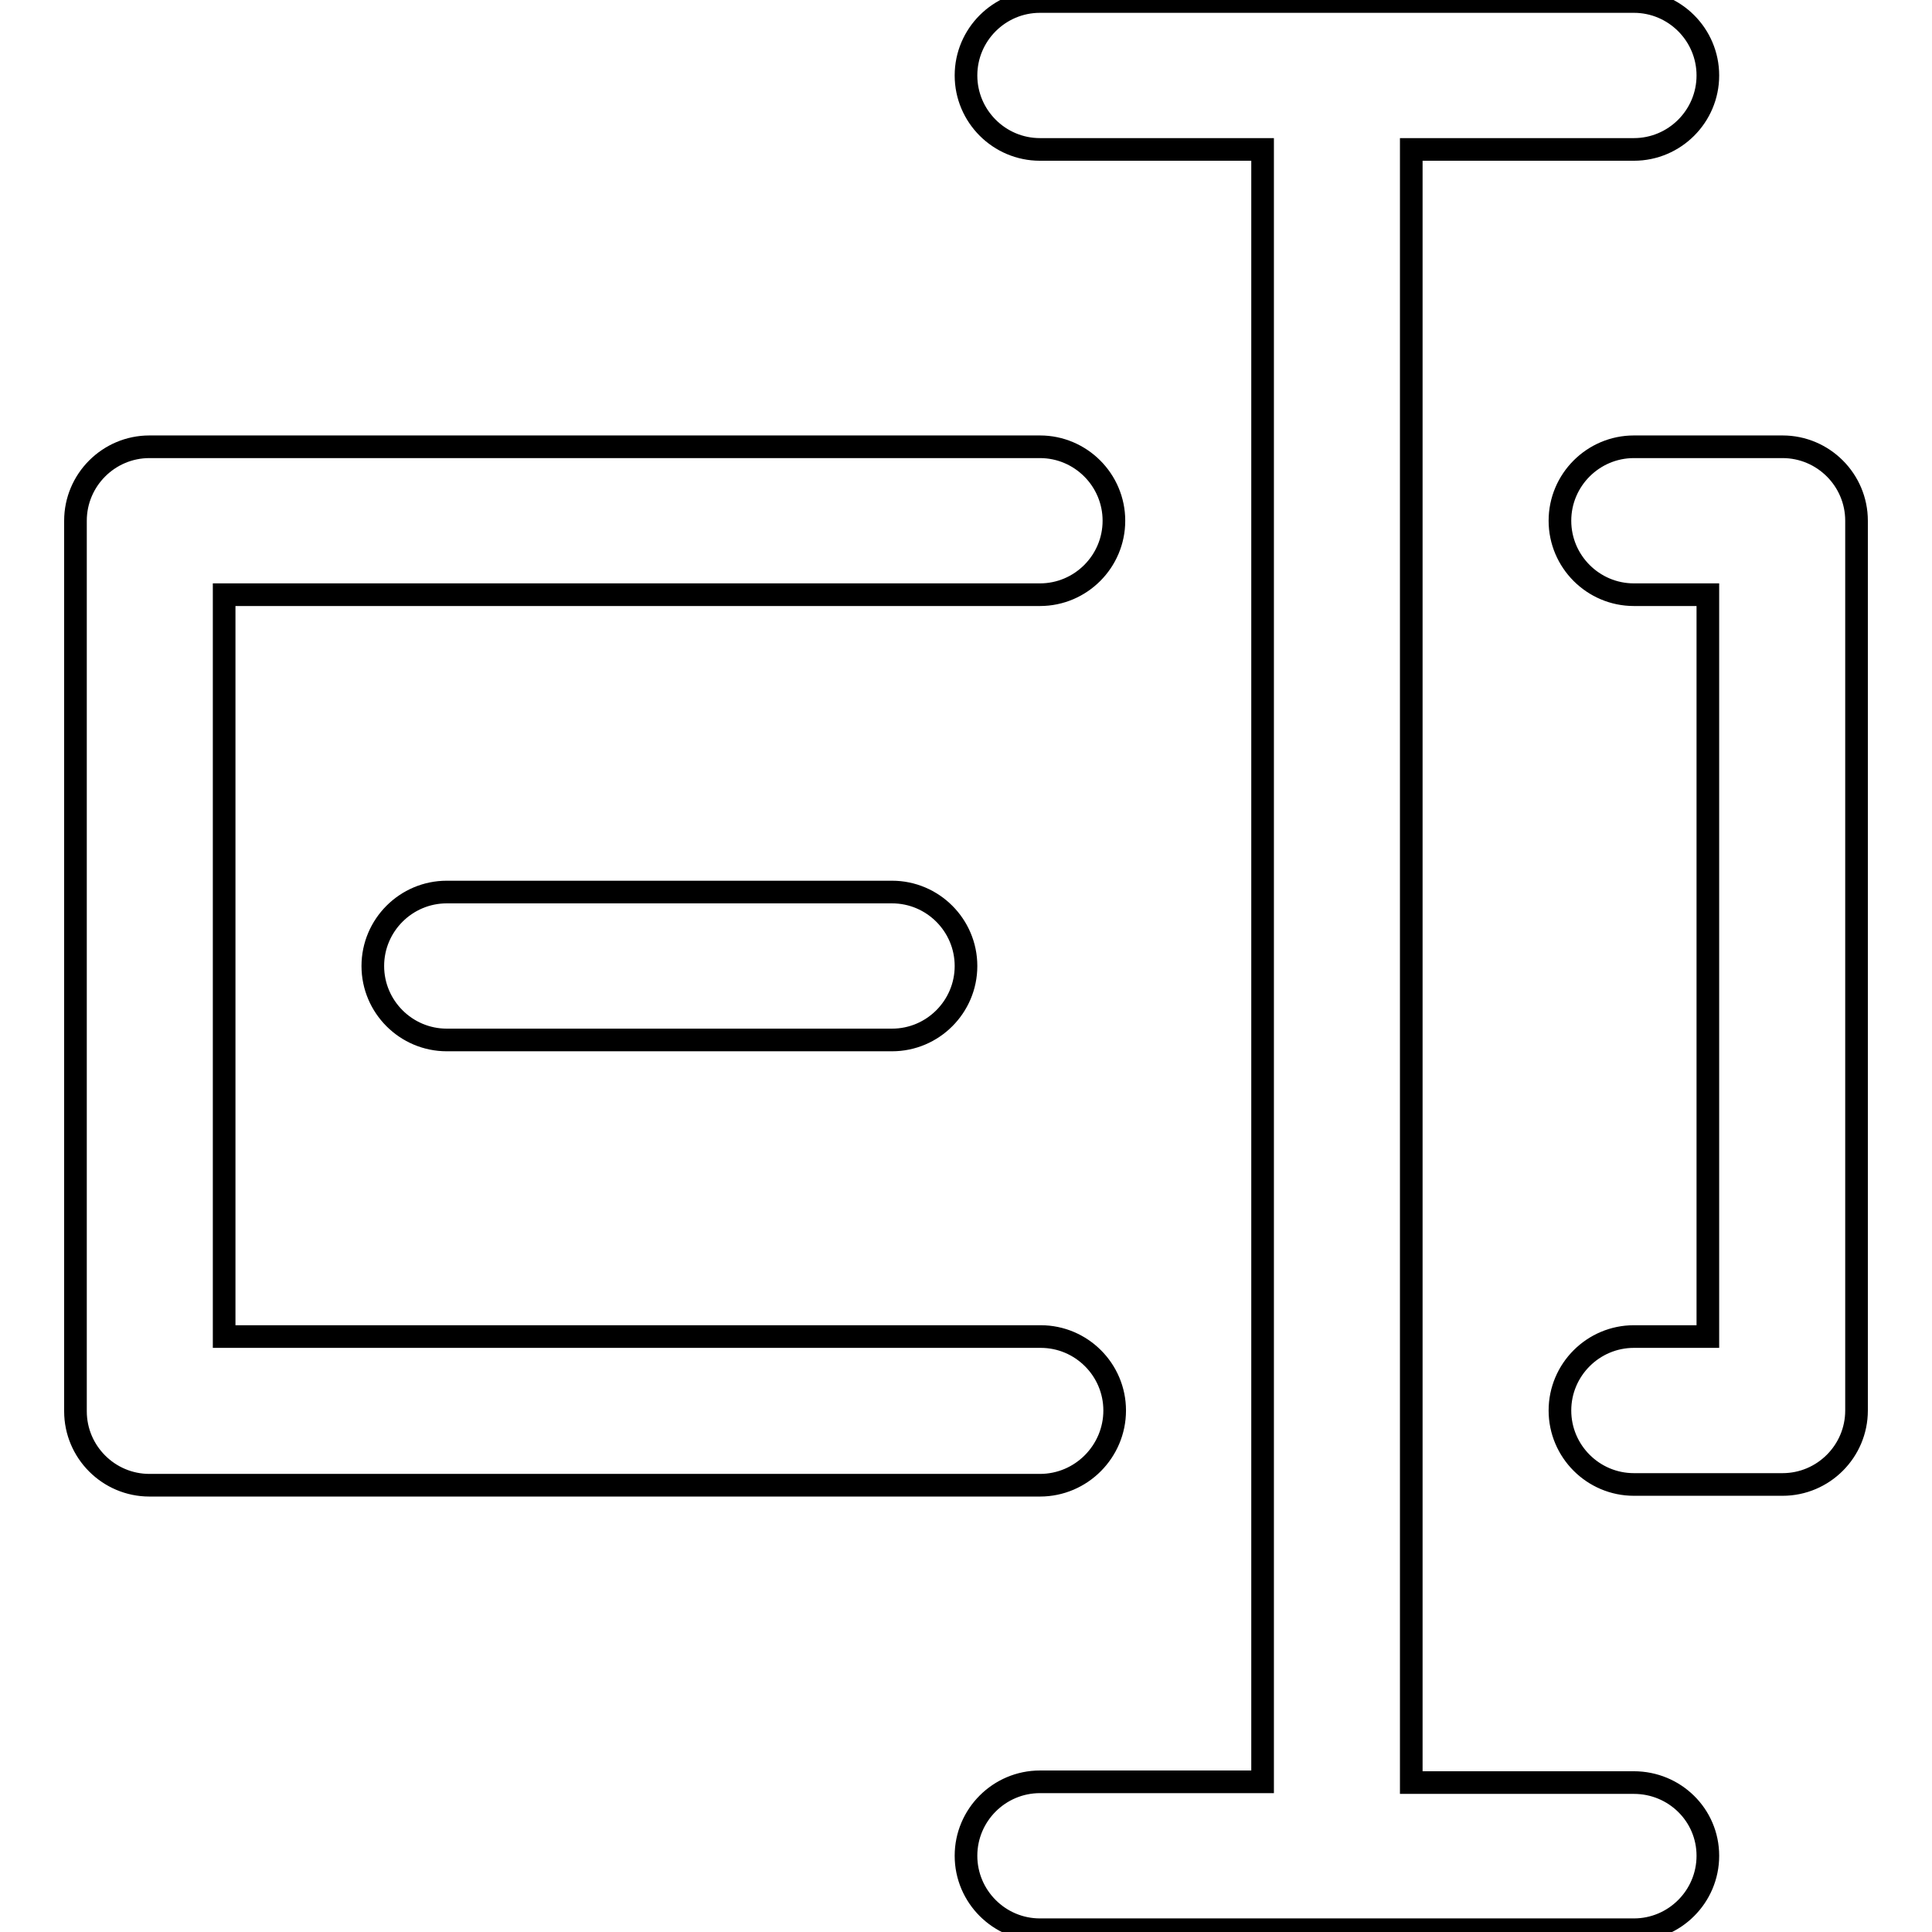
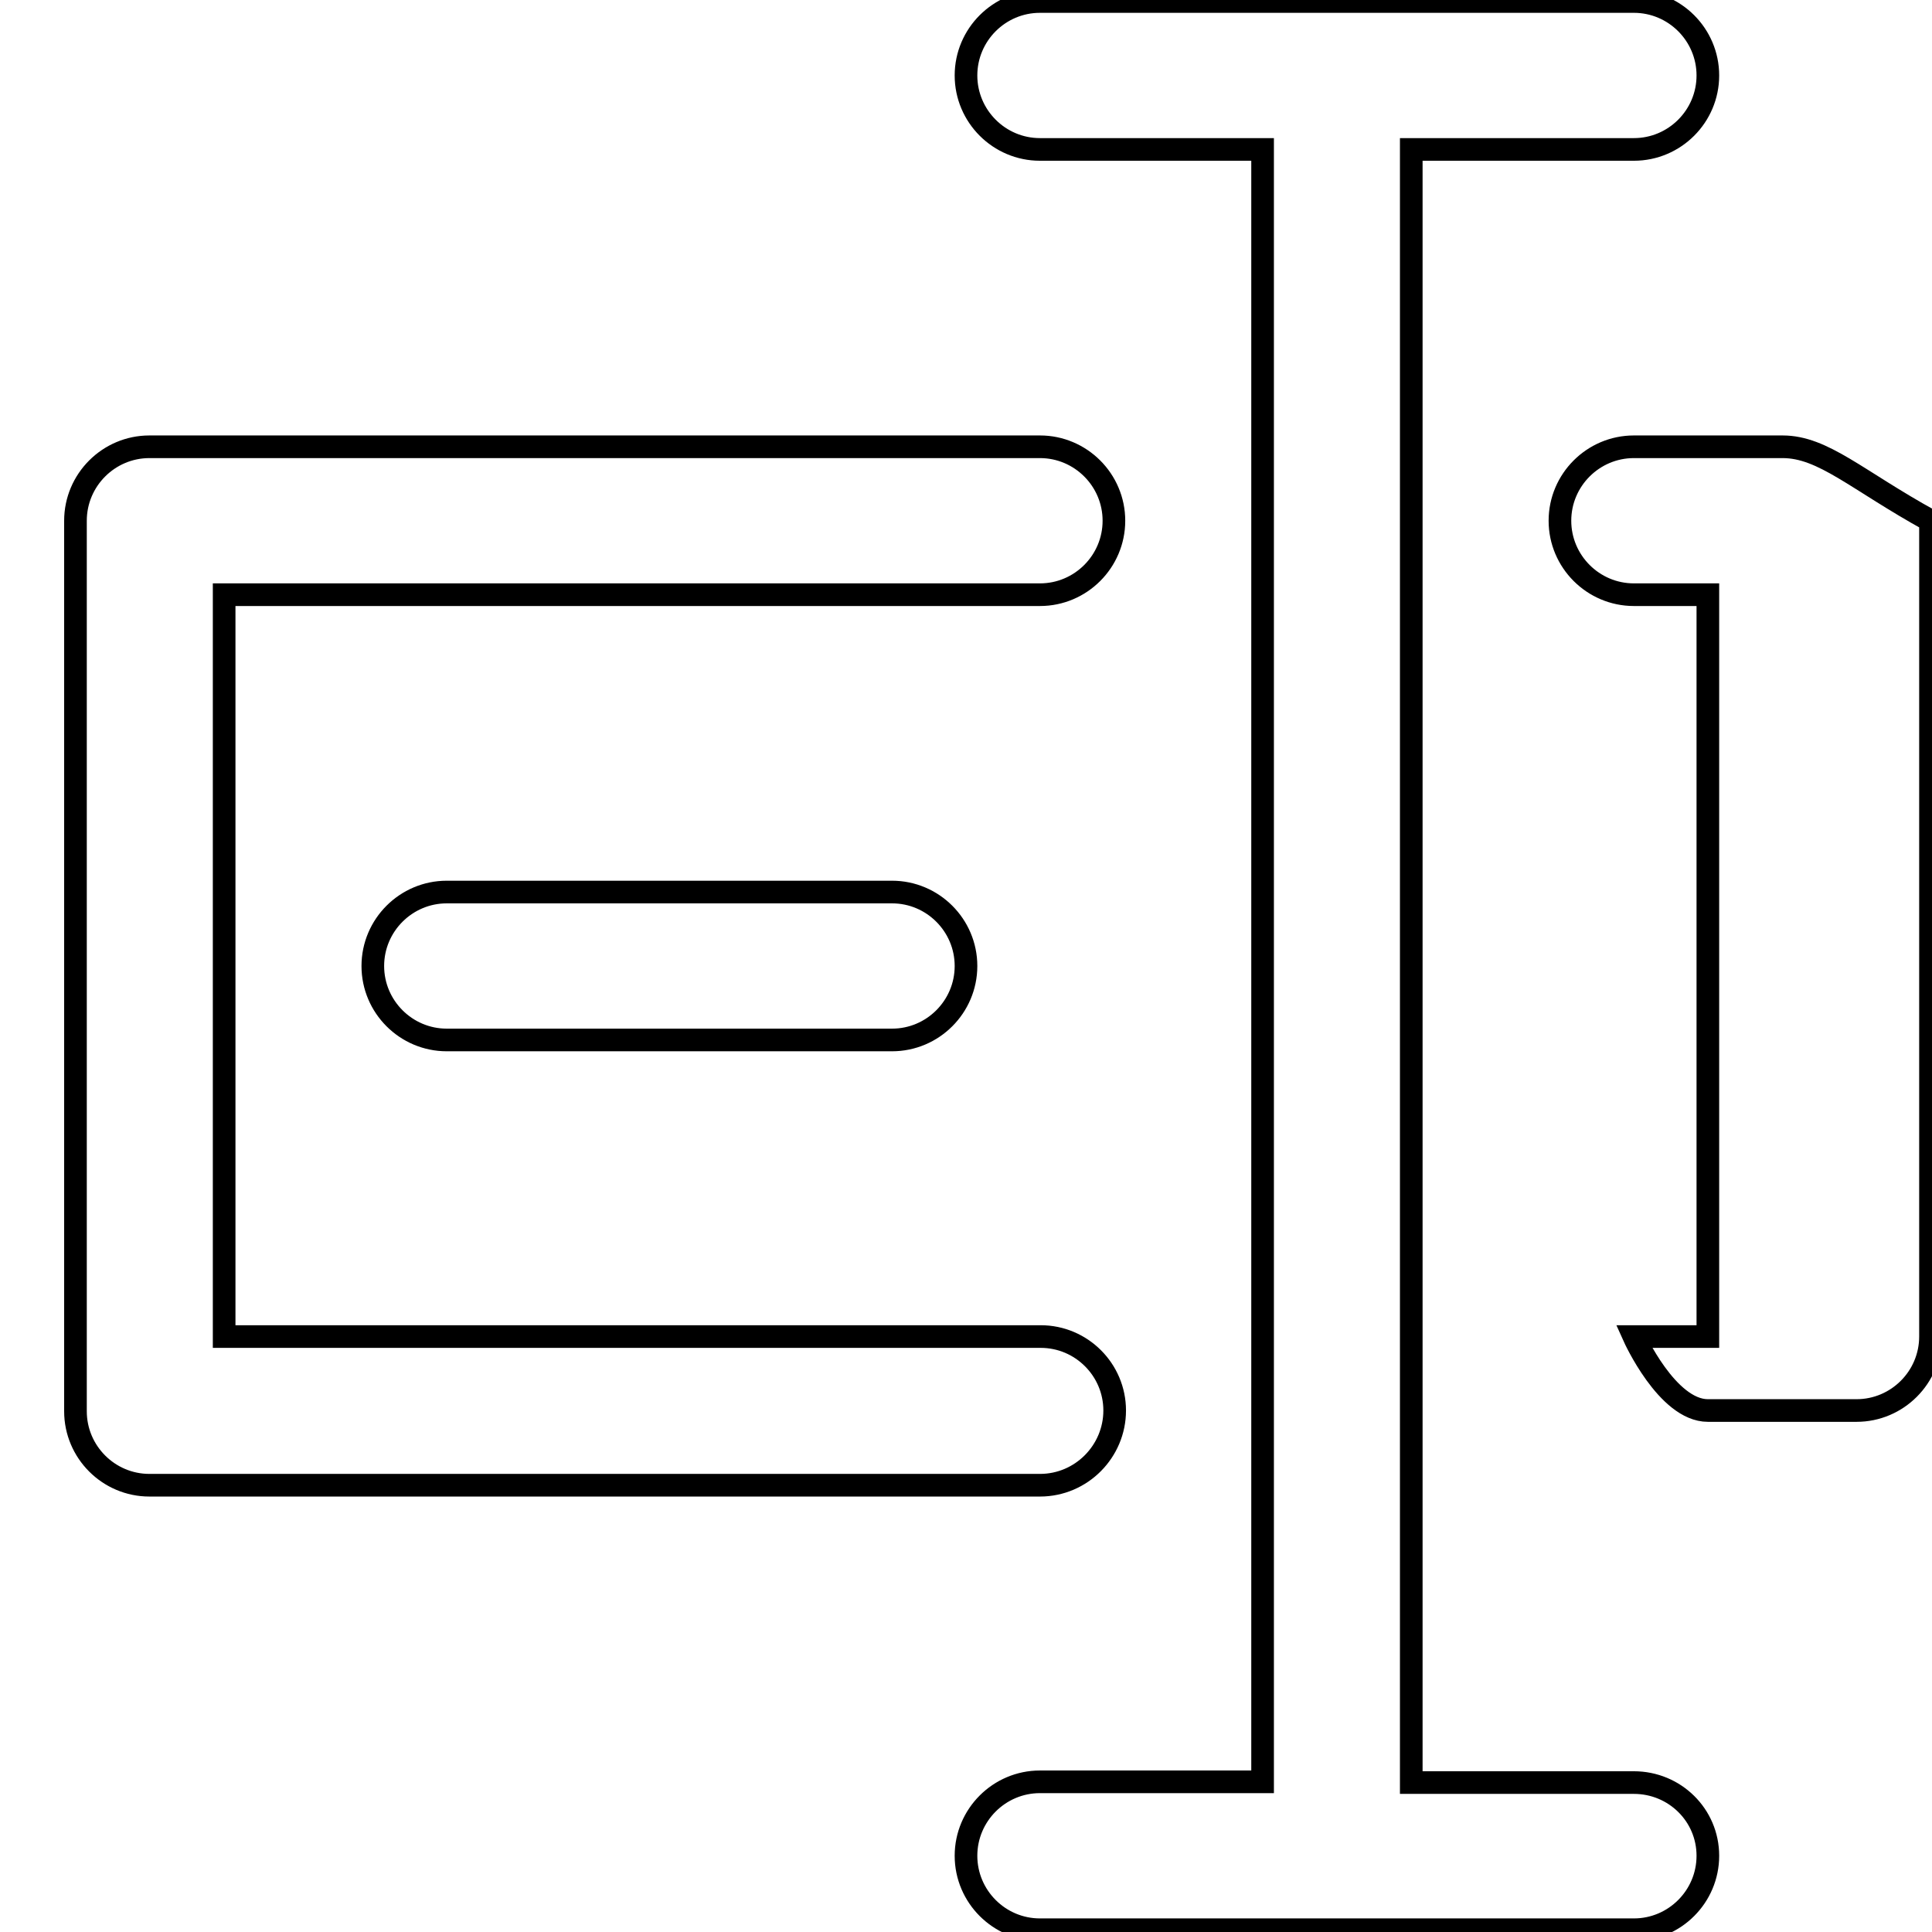
<svg xmlns="http://www.w3.org/2000/svg" version="1.1" x="0px" y="0px" viewBox="0 0 256 256" enable-background="new 0 0 256 256" xml:space="preserve">
  <g>
-     <path stroke-width="3" fill-opacity="0" stroke="#000000" d="M137.8,196.8h-118c-5.4,0-9.8-4.4-9.8-9.8V69c0-5.4,4.4-9.8,9.8-9.8h118c5.4,0,9.8,4.4,9.8,9.8 s-4.4,9.8-9.8,9.8H29.7v98.3h108.2c5.4,0,9.8,4.4,9.8,9.8S143.3,196.8,137.8,196.8z M59.2,118.2c-5.4,0-9.8,4.4-9.8,9.8 s4.4,9.8,9.8,9.8h59c5.4,0,9.8-4.4,9.8-9.8s-4.4-9.8-9.8-9.8H59.2z M216.5,236.2H187V19.8h29.5c5.4,0,9.8-4.4,9.8-9.8 s-4.4-9.8-9.8-9.8h-78.7c-5.4,0-9.8,4.4-9.8,9.8s4.4,9.8,9.8,9.8h29.5v216.3h-29.5c-5.4,0-9.8,4.4-9.8,9.8s4.4,9.8,9.8,9.8h78.7 c5.4,0,9.8-4.4,9.8-9.8S221.9,236.2,216.5,236.2z M236.2,59.2h-19.7c-5.4,0-9.8,4.4-9.8,9.8s4.4,9.8,9.8,9.8h9.8v98.3h-9.8 c-5.4,0-9.8,4.4-9.8,9.8s4.4,9.8,9.8,9.8h19.7c5.4,0,9.8-4.4,9.8-9.8V69C246,63.6,241.6,59.2,236.2,59.2z" />
+     <path stroke-width="3" fill-opacity="0" stroke="#000000" d="M137.8,196.8h-118c-5.4,0-9.8-4.4-9.8-9.8V69c0-5.4,4.4-9.8,9.8-9.8h118c5.4,0,9.8,4.4,9.8,9.8 s-4.4,9.8-9.8,9.8H29.7v98.3h108.2c5.4,0,9.8,4.4,9.8,9.8S143.3,196.8,137.8,196.8z M59.2,118.2c-5.4,0-9.8,4.4-9.8,9.8 s4.4,9.8,9.8,9.8h59c5.4,0,9.8-4.4,9.8-9.8s-4.4-9.8-9.8-9.8H59.2z M216.5,236.2H187V19.8h29.5c5.4,0,9.8-4.4,9.8-9.8 s-4.4-9.8-9.8-9.8h-78.7c-5.4,0-9.8,4.4-9.8,9.8s4.4,9.8,9.8,9.8h29.5v216.3h-29.5c-5.4,0-9.8,4.4-9.8,9.8s4.4,9.8,9.8,9.8h78.7 c5.4,0,9.8-4.4,9.8-9.8S221.9,236.2,216.5,236.2z M236.2,59.2h-19.7c-5.4,0-9.8,4.4-9.8,9.8s4.4,9.8,9.8,9.8h9.8v98.3h-9.8 s4.4,9.8,9.8,9.8h19.7c5.4,0,9.8-4.4,9.8-9.8V69C246,63.6,241.6,59.2,236.2,59.2z" />
  </g>
</svg>